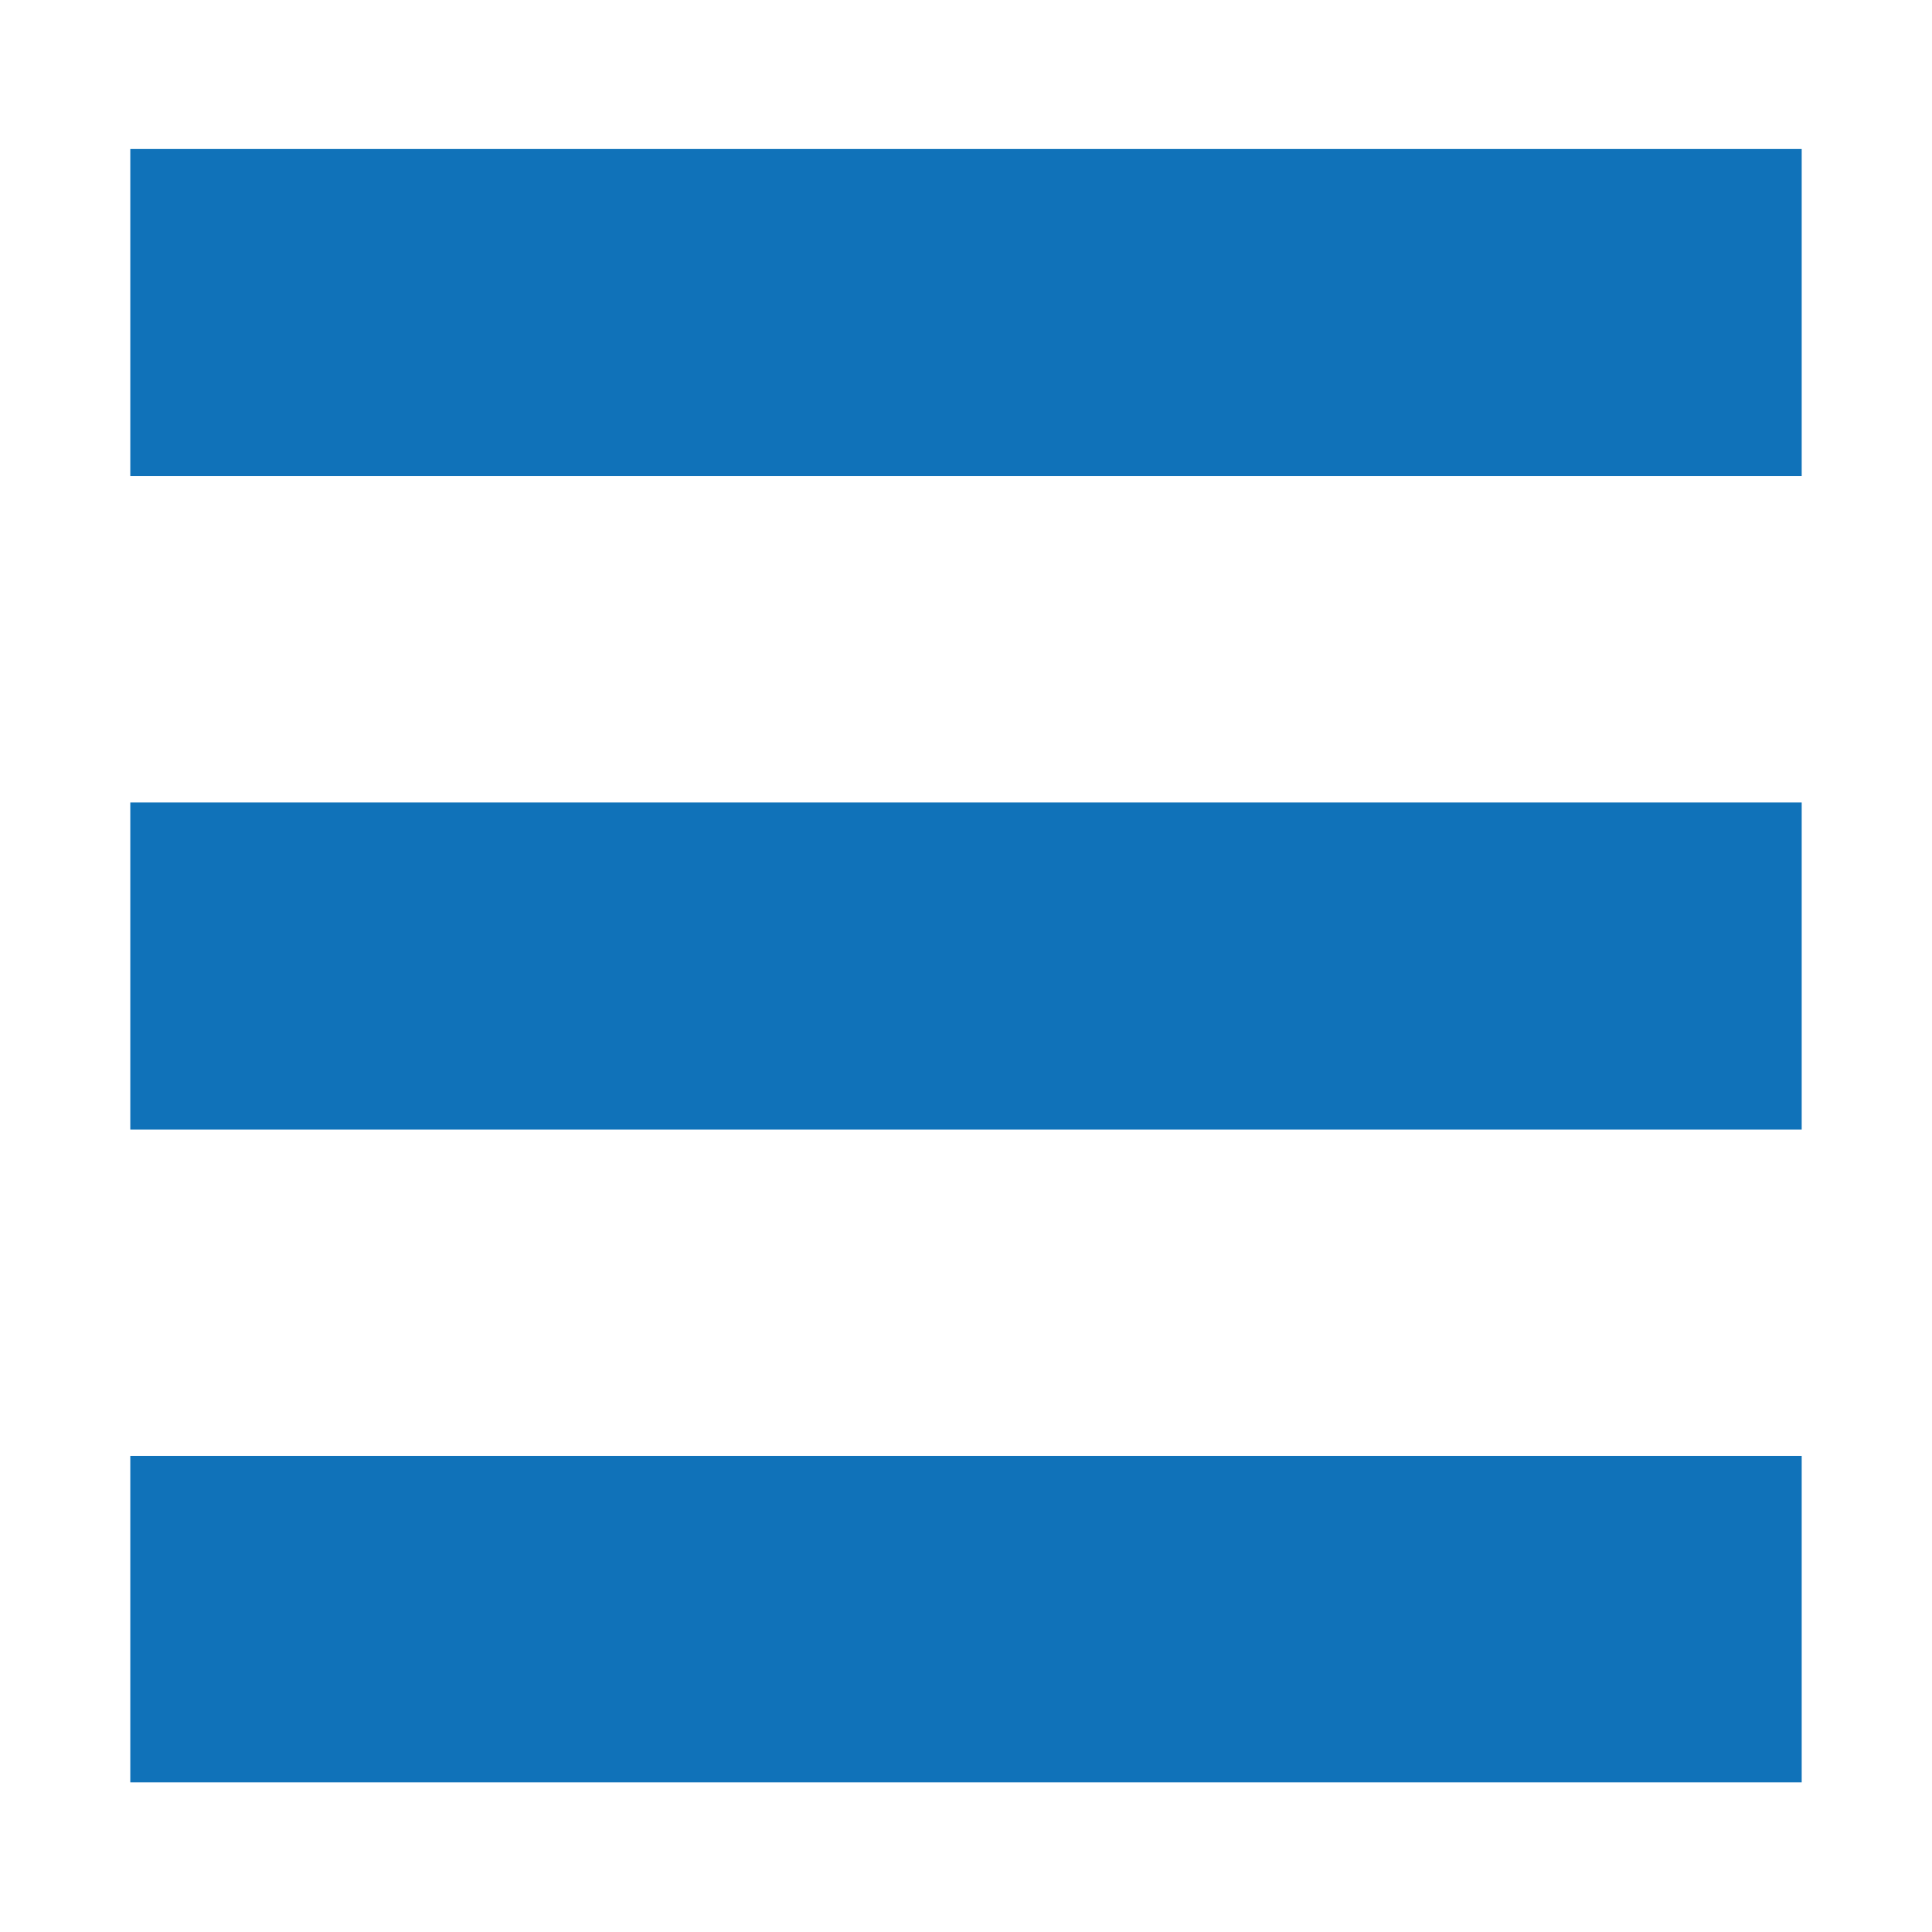
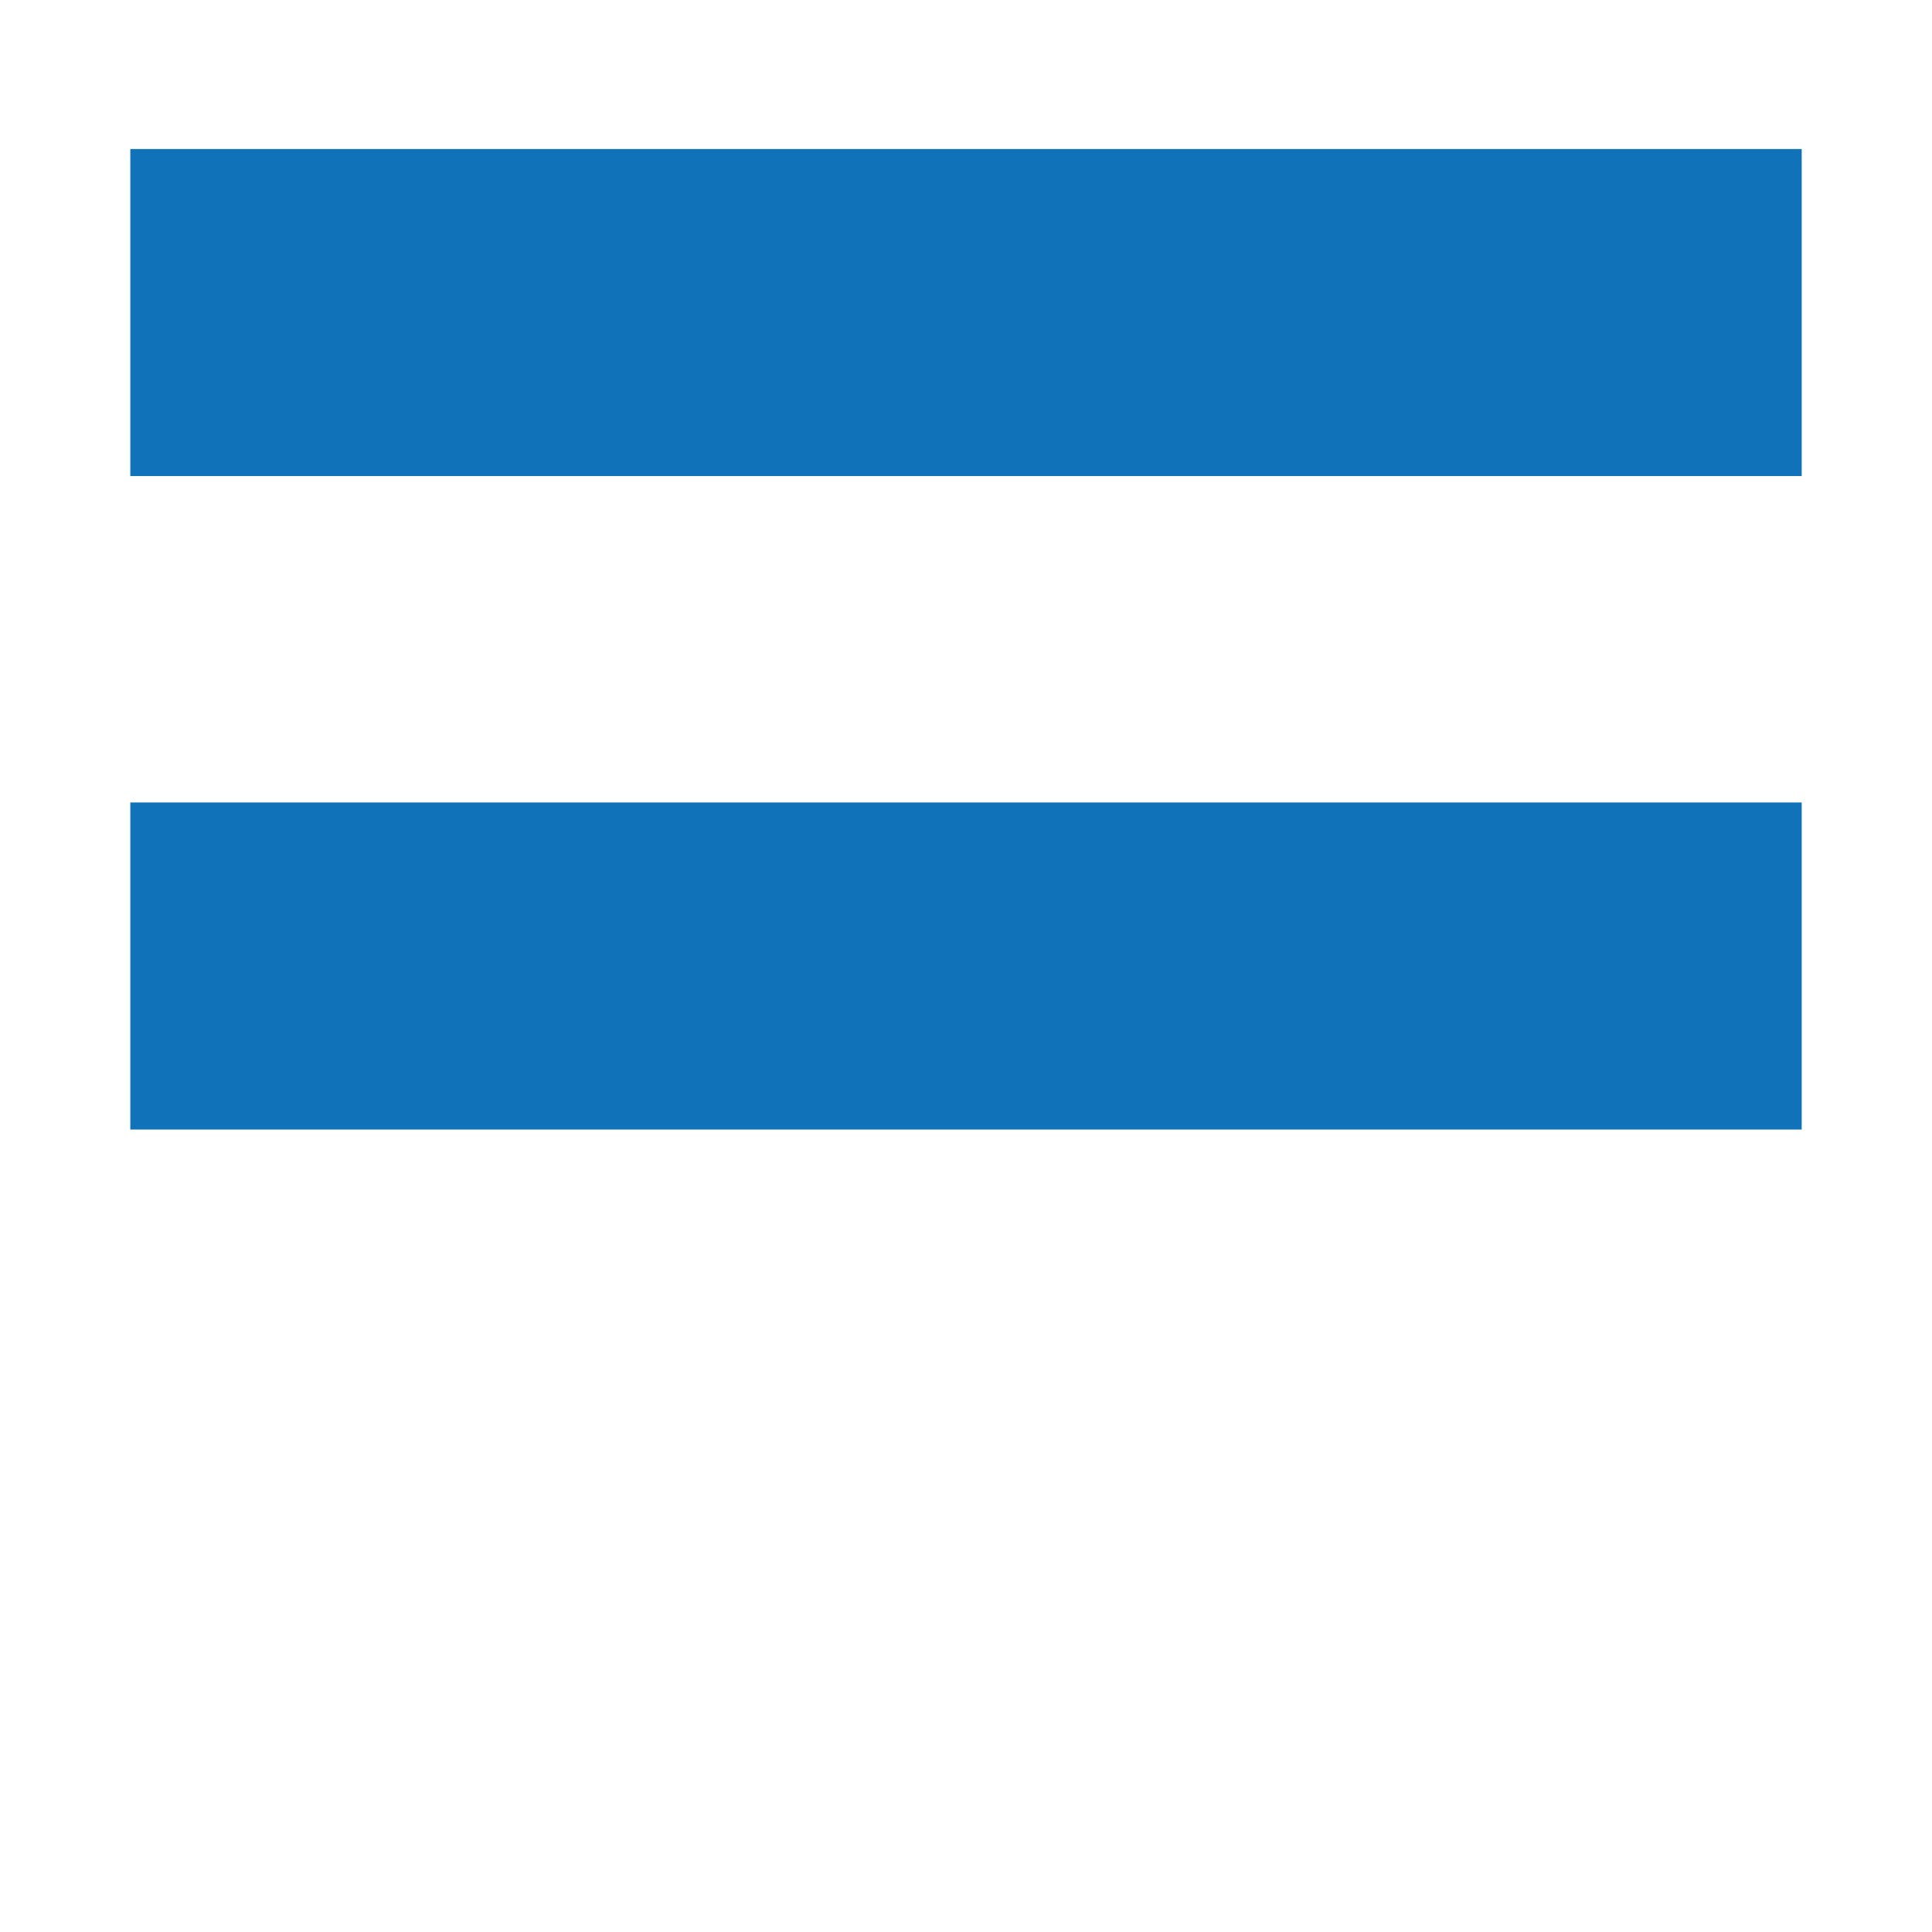
<svg xmlns="http://www.w3.org/2000/svg" id="Layer_1" data-name="Layer 1" viewBox="0 0 29.95 29.95" width="30" height="30">
  <defs>
    <style>.cls-1{fill:#1072b9;}</style>
  </defs>
  <rect id="Rectangle_9" data-name="Rectangle 9" class="cls-1" x="2.02" y="2.31" width="25.91" height="5.07" />
  <rect id="Rectangle_10" data-name="Rectangle 10" class="cls-1" x="2.02" y="12.44" width="25.91" height="5.07" />
-   <rect id="Rectangle_11" data-name="Rectangle 11" class="cls-1" x="2.02" y="22.57" width="25.91" height="5.06" />
</svg>